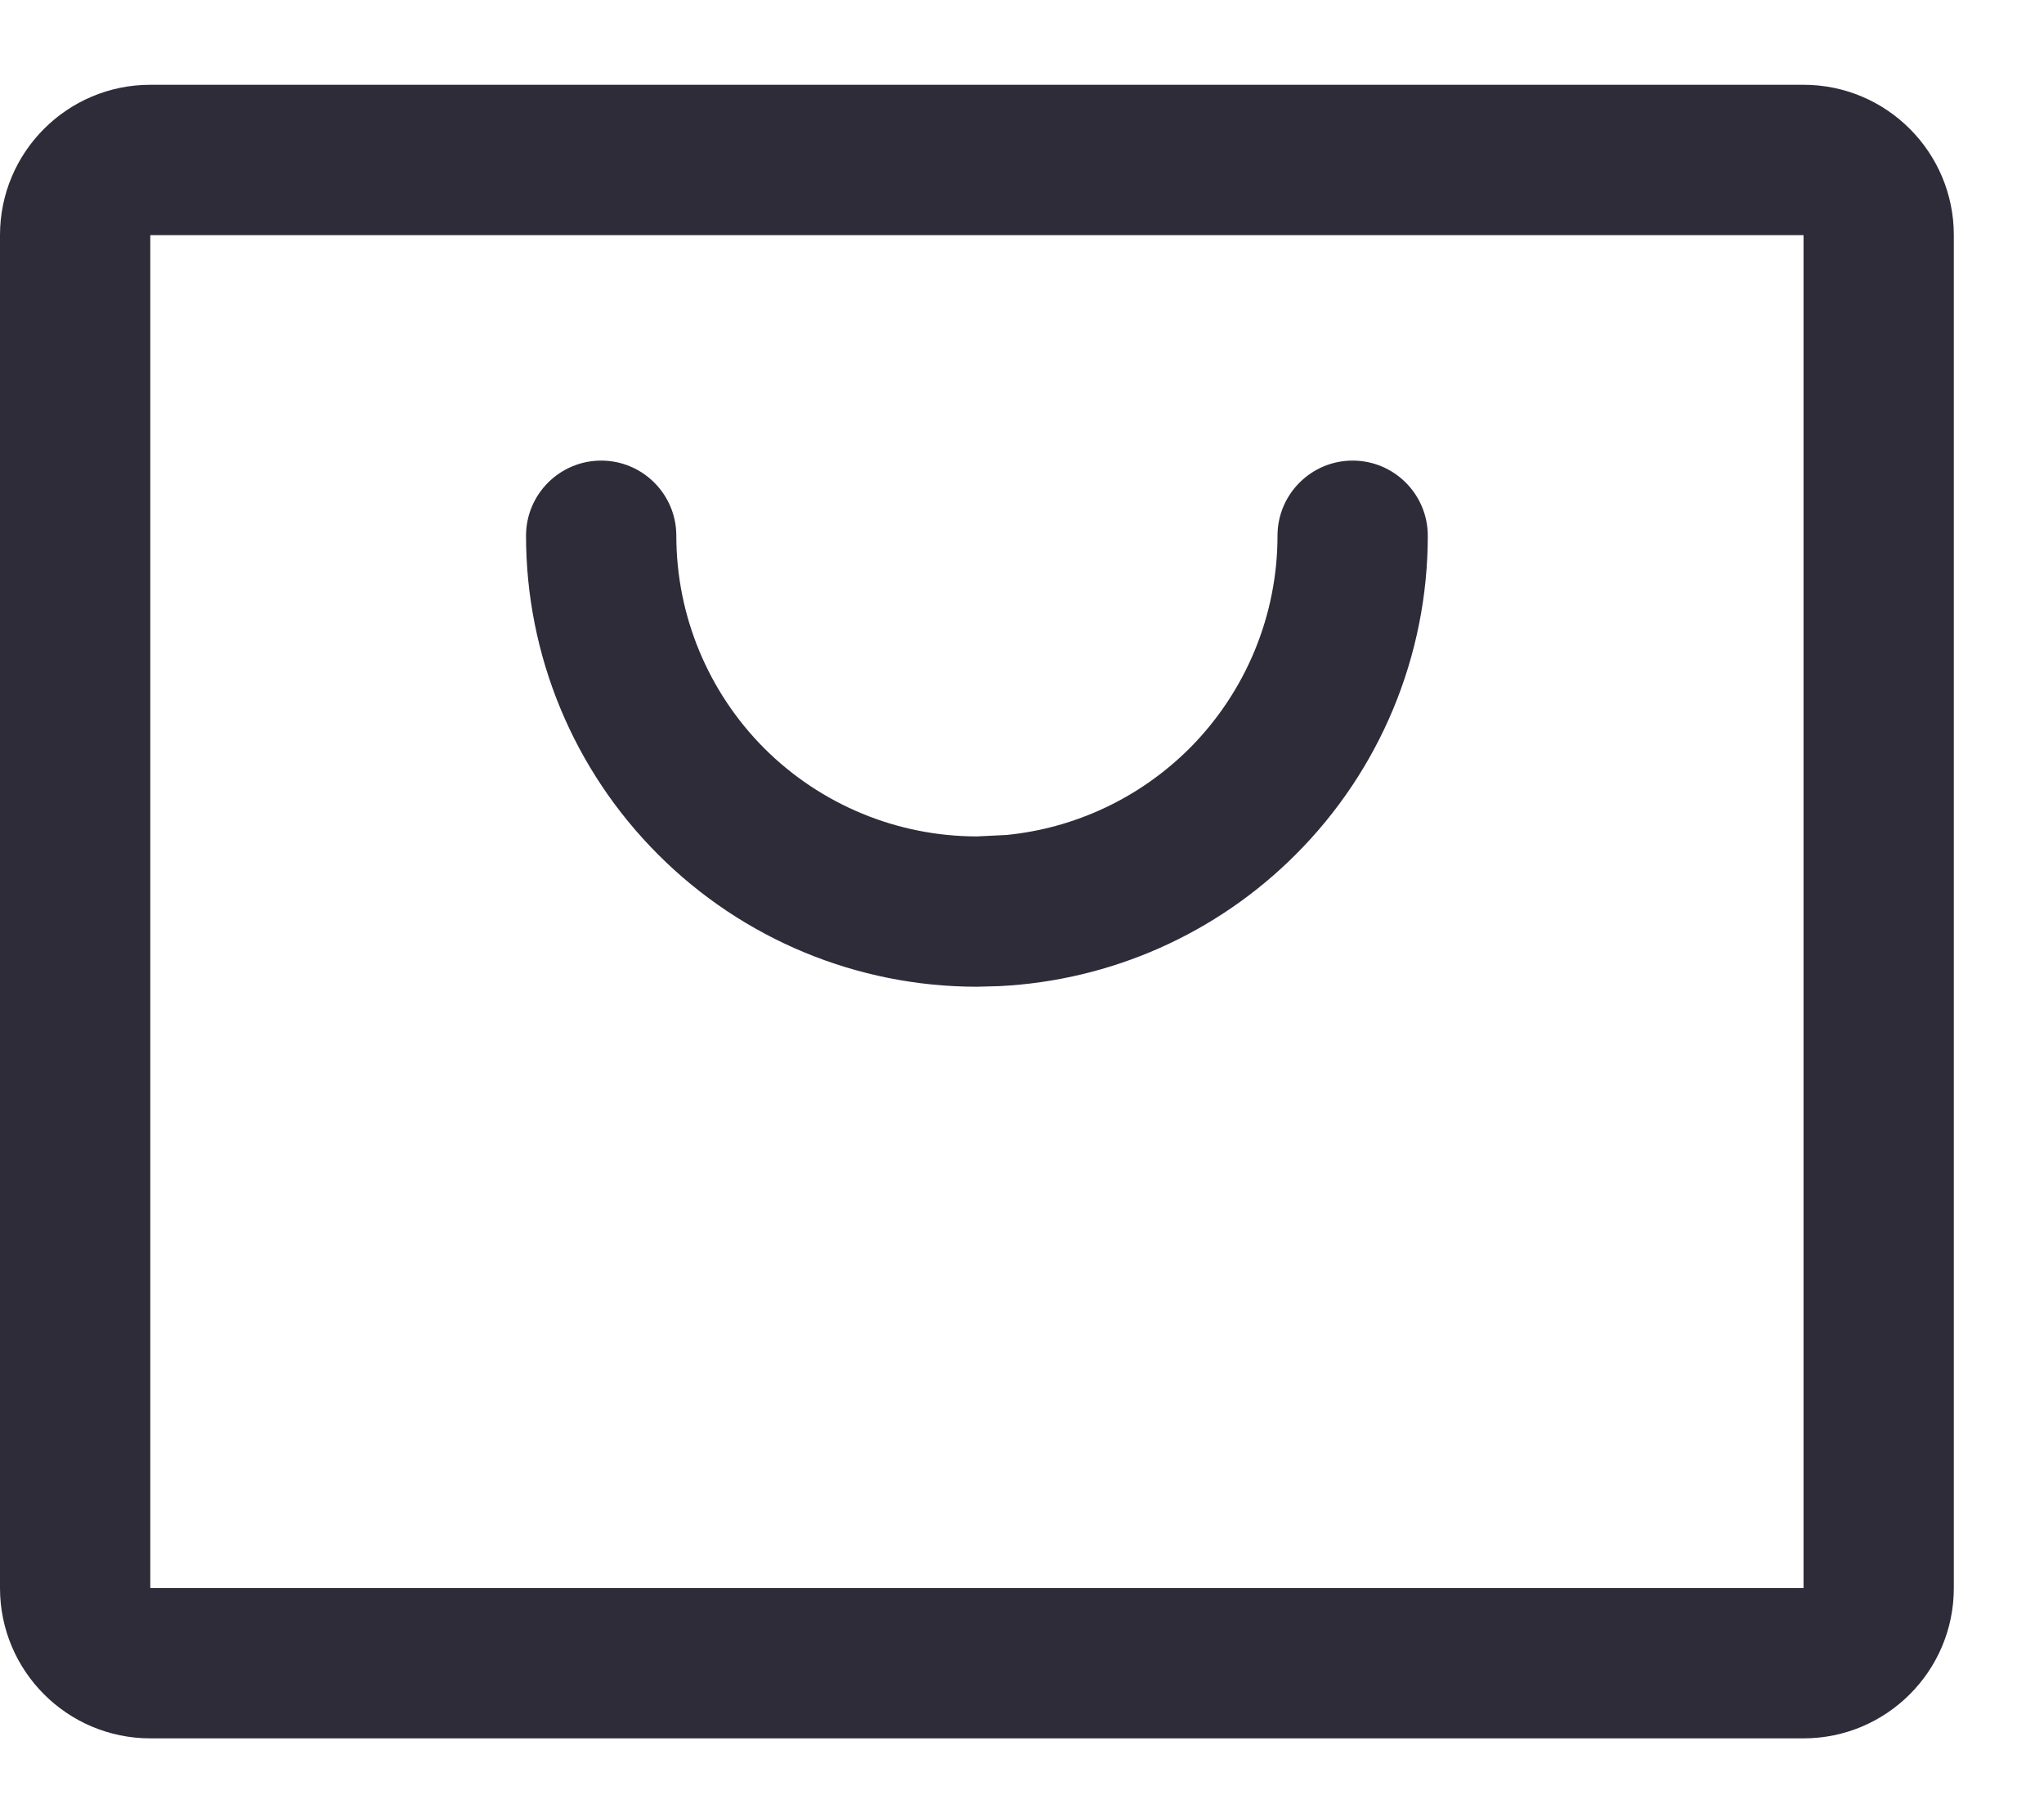
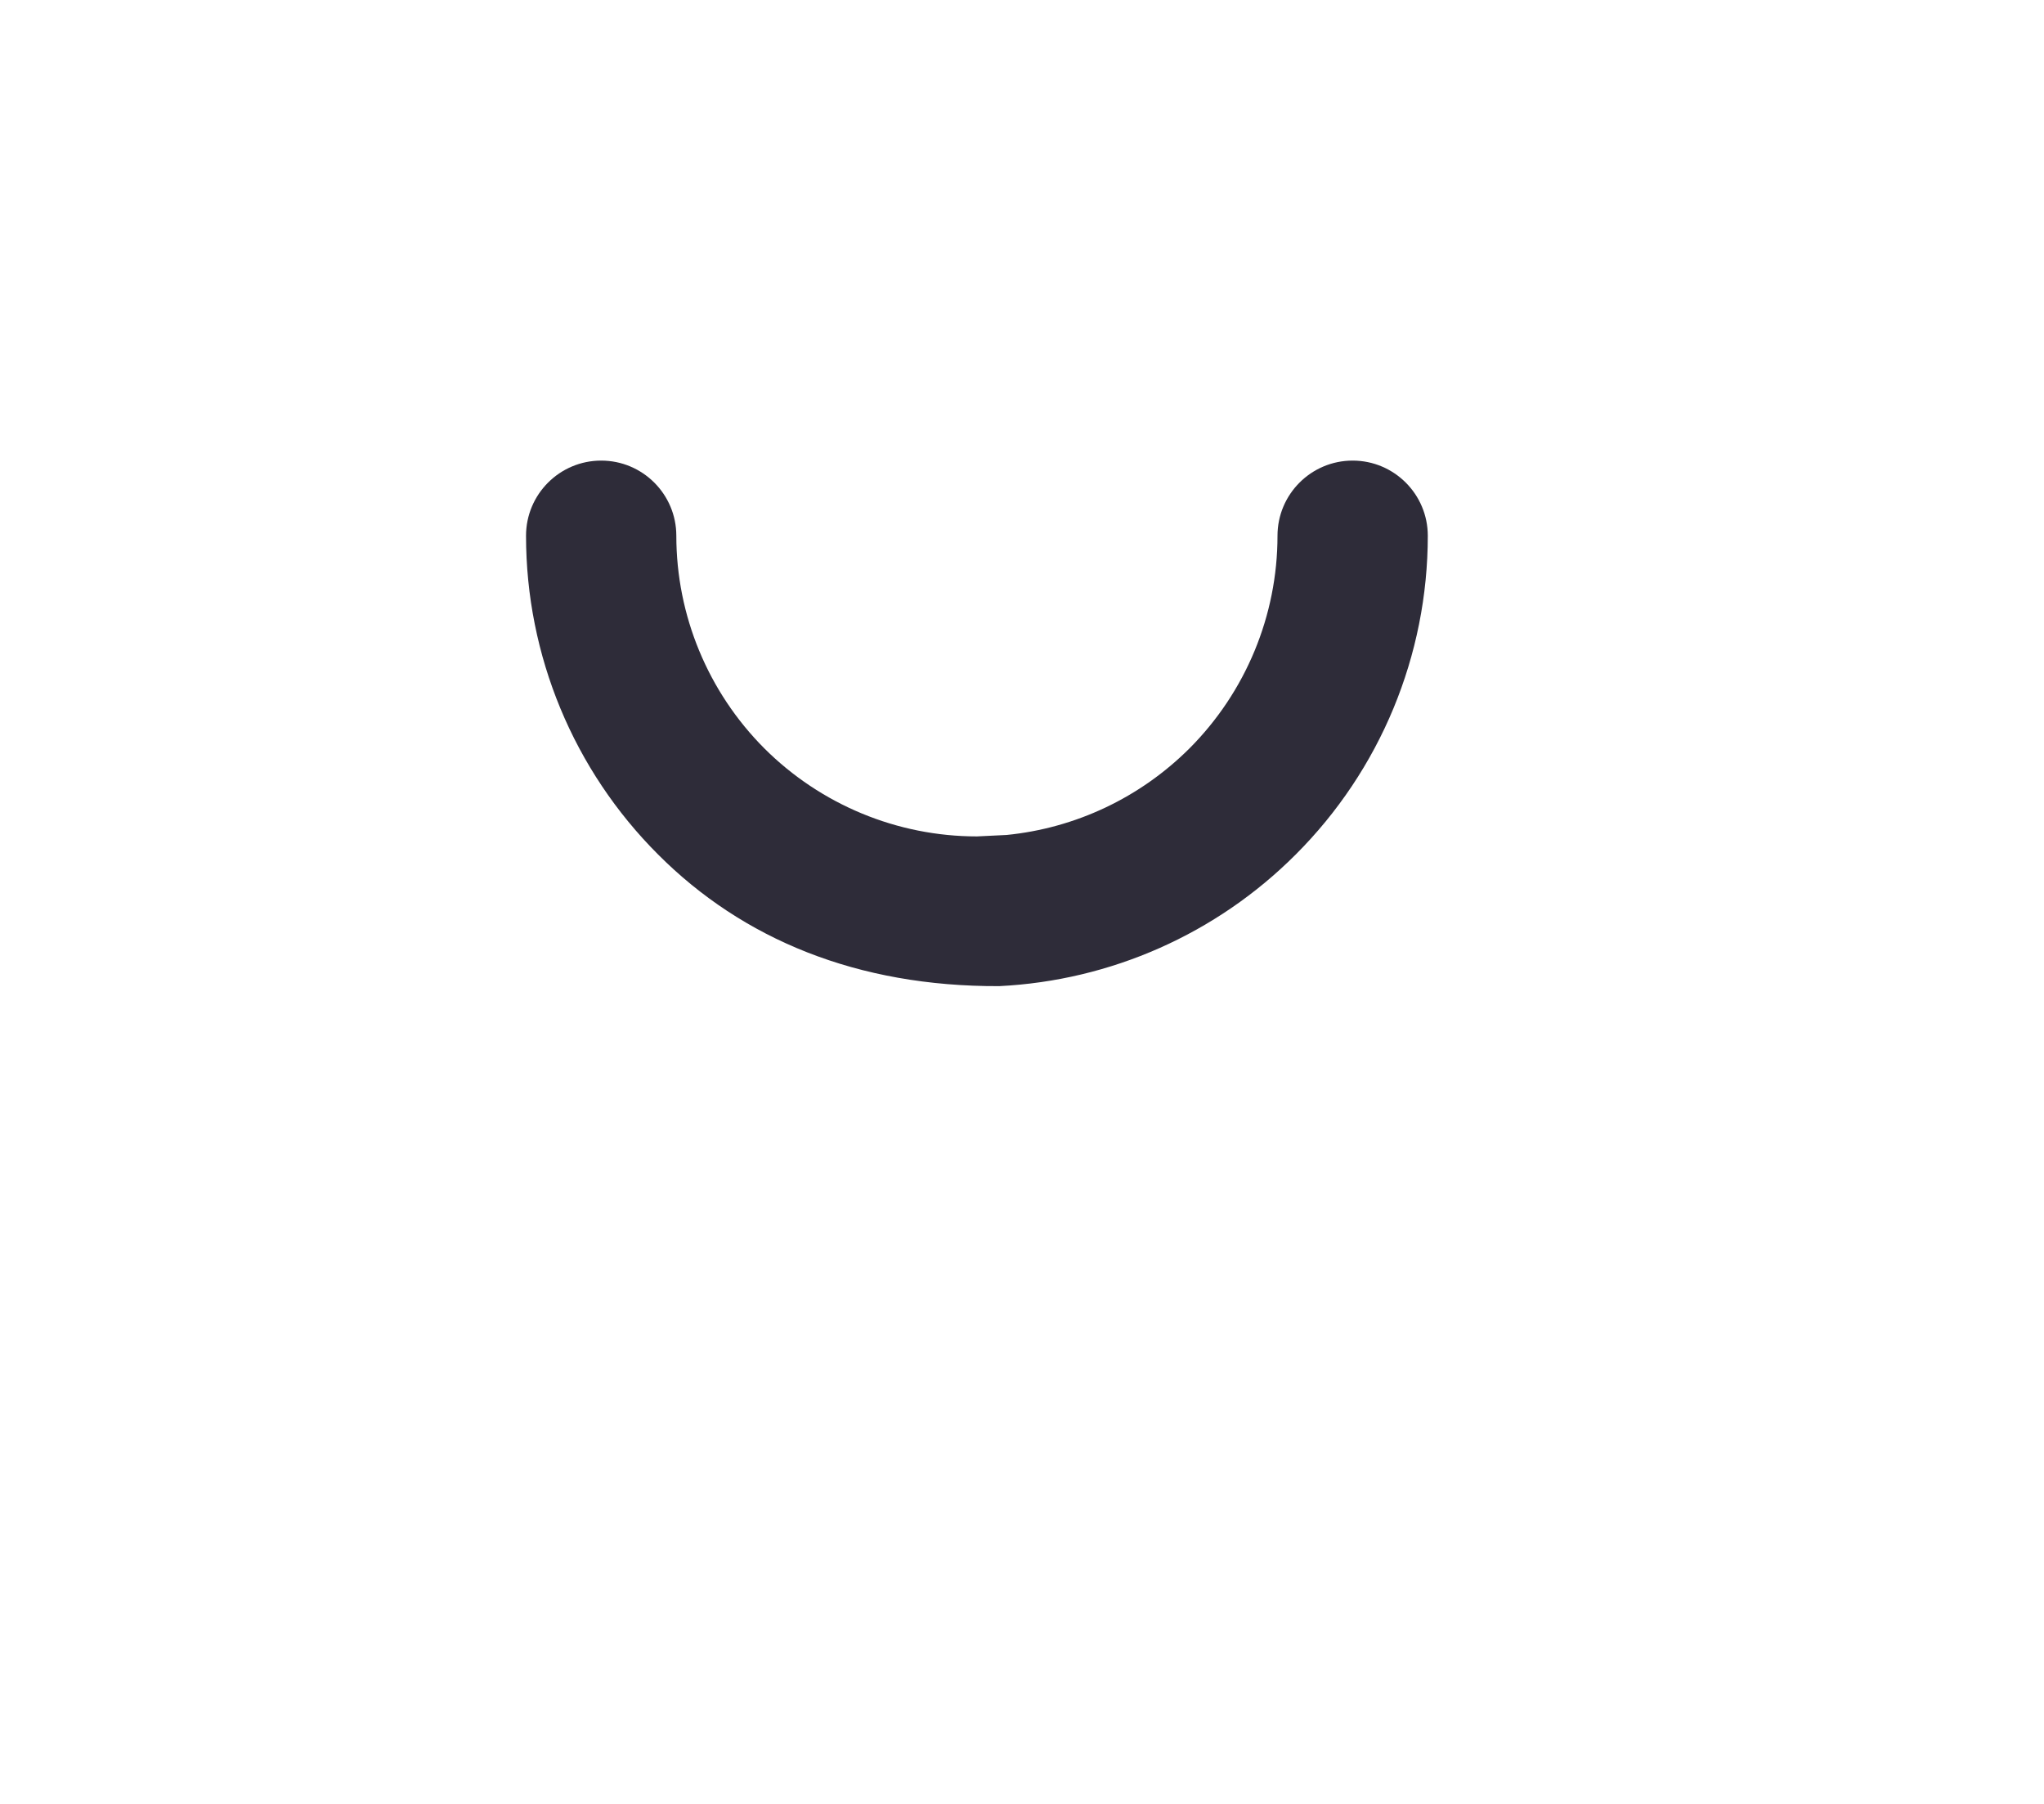
<svg xmlns="http://www.w3.org/2000/svg" width="17" height="15" viewBox="0 0 17 15" fill="none">
-   <path d="M1.25 1.955V13.205H15V1.955H1.25ZM16.25 13.205C16.25 13.895 15.69 14.455 15 14.455H1.25C0.56 14.455 0 13.895 0 13.205V1.955C0 1.265 0.56 0.705 1.25 0.705H15C15.69 0.705 16.25 1.265 16.25 1.955V13.205Z" fill="#2E2C39" />
-   <path d="M4.375 4.455C4.375 4.11 4.655 3.83 5 3.83C5.345 3.83 5.625 4.11 5.625 4.455C5.625 5.118 5.889 5.754 6.357 6.223C6.826 6.691 7.462 6.955 8.125 6.955L8.372 6.943C8.945 6.886 9.482 6.633 9.893 6.223C10.361 5.754 10.625 5.118 10.625 4.455C10.625 4.11 10.905 3.83 11.25 3.83C11.595 3.83 11.875 4.11 11.875 4.455C11.875 5.45 11.48 6.403 10.776 7.106C10.117 7.766 9.238 8.154 8.311 8.2L8.125 8.205C7.13 8.205 6.177 7.81 5.474 7.106C4.77 6.403 4.375 5.45 4.375 4.455Z" fill="#2E2C39" />
+   <path d="M4.375 4.455C4.375 4.11 4.655 3.83 5 3.83C5.345 3.83 5.625 4.11 5.625 4.455C5.625 5.118 5.889 5.754 6.357 6.223C6.826 6.691 7.462 6.955 8.125 6.955L8.372 6.943C8.945 6.886 9.482 6.633 9.893 6.223C10.361 5.754 10.625 5.118 10.625 4.455C10.625 4.11 10.905 3.83 11.25 3.83C11.595 3.83 11.875 4.11 11.875 4.455C11.875 5.45 11.48 6.403 10.776 7.106C10.117 7.766 9.238 8.154 8.311 8.2C7.13 8.205 6.177 7.81 5.474 7.106C4.77 6.403 4.375 5.45 4.375 4.455Z" fill="#2E2C39" />
</svg>